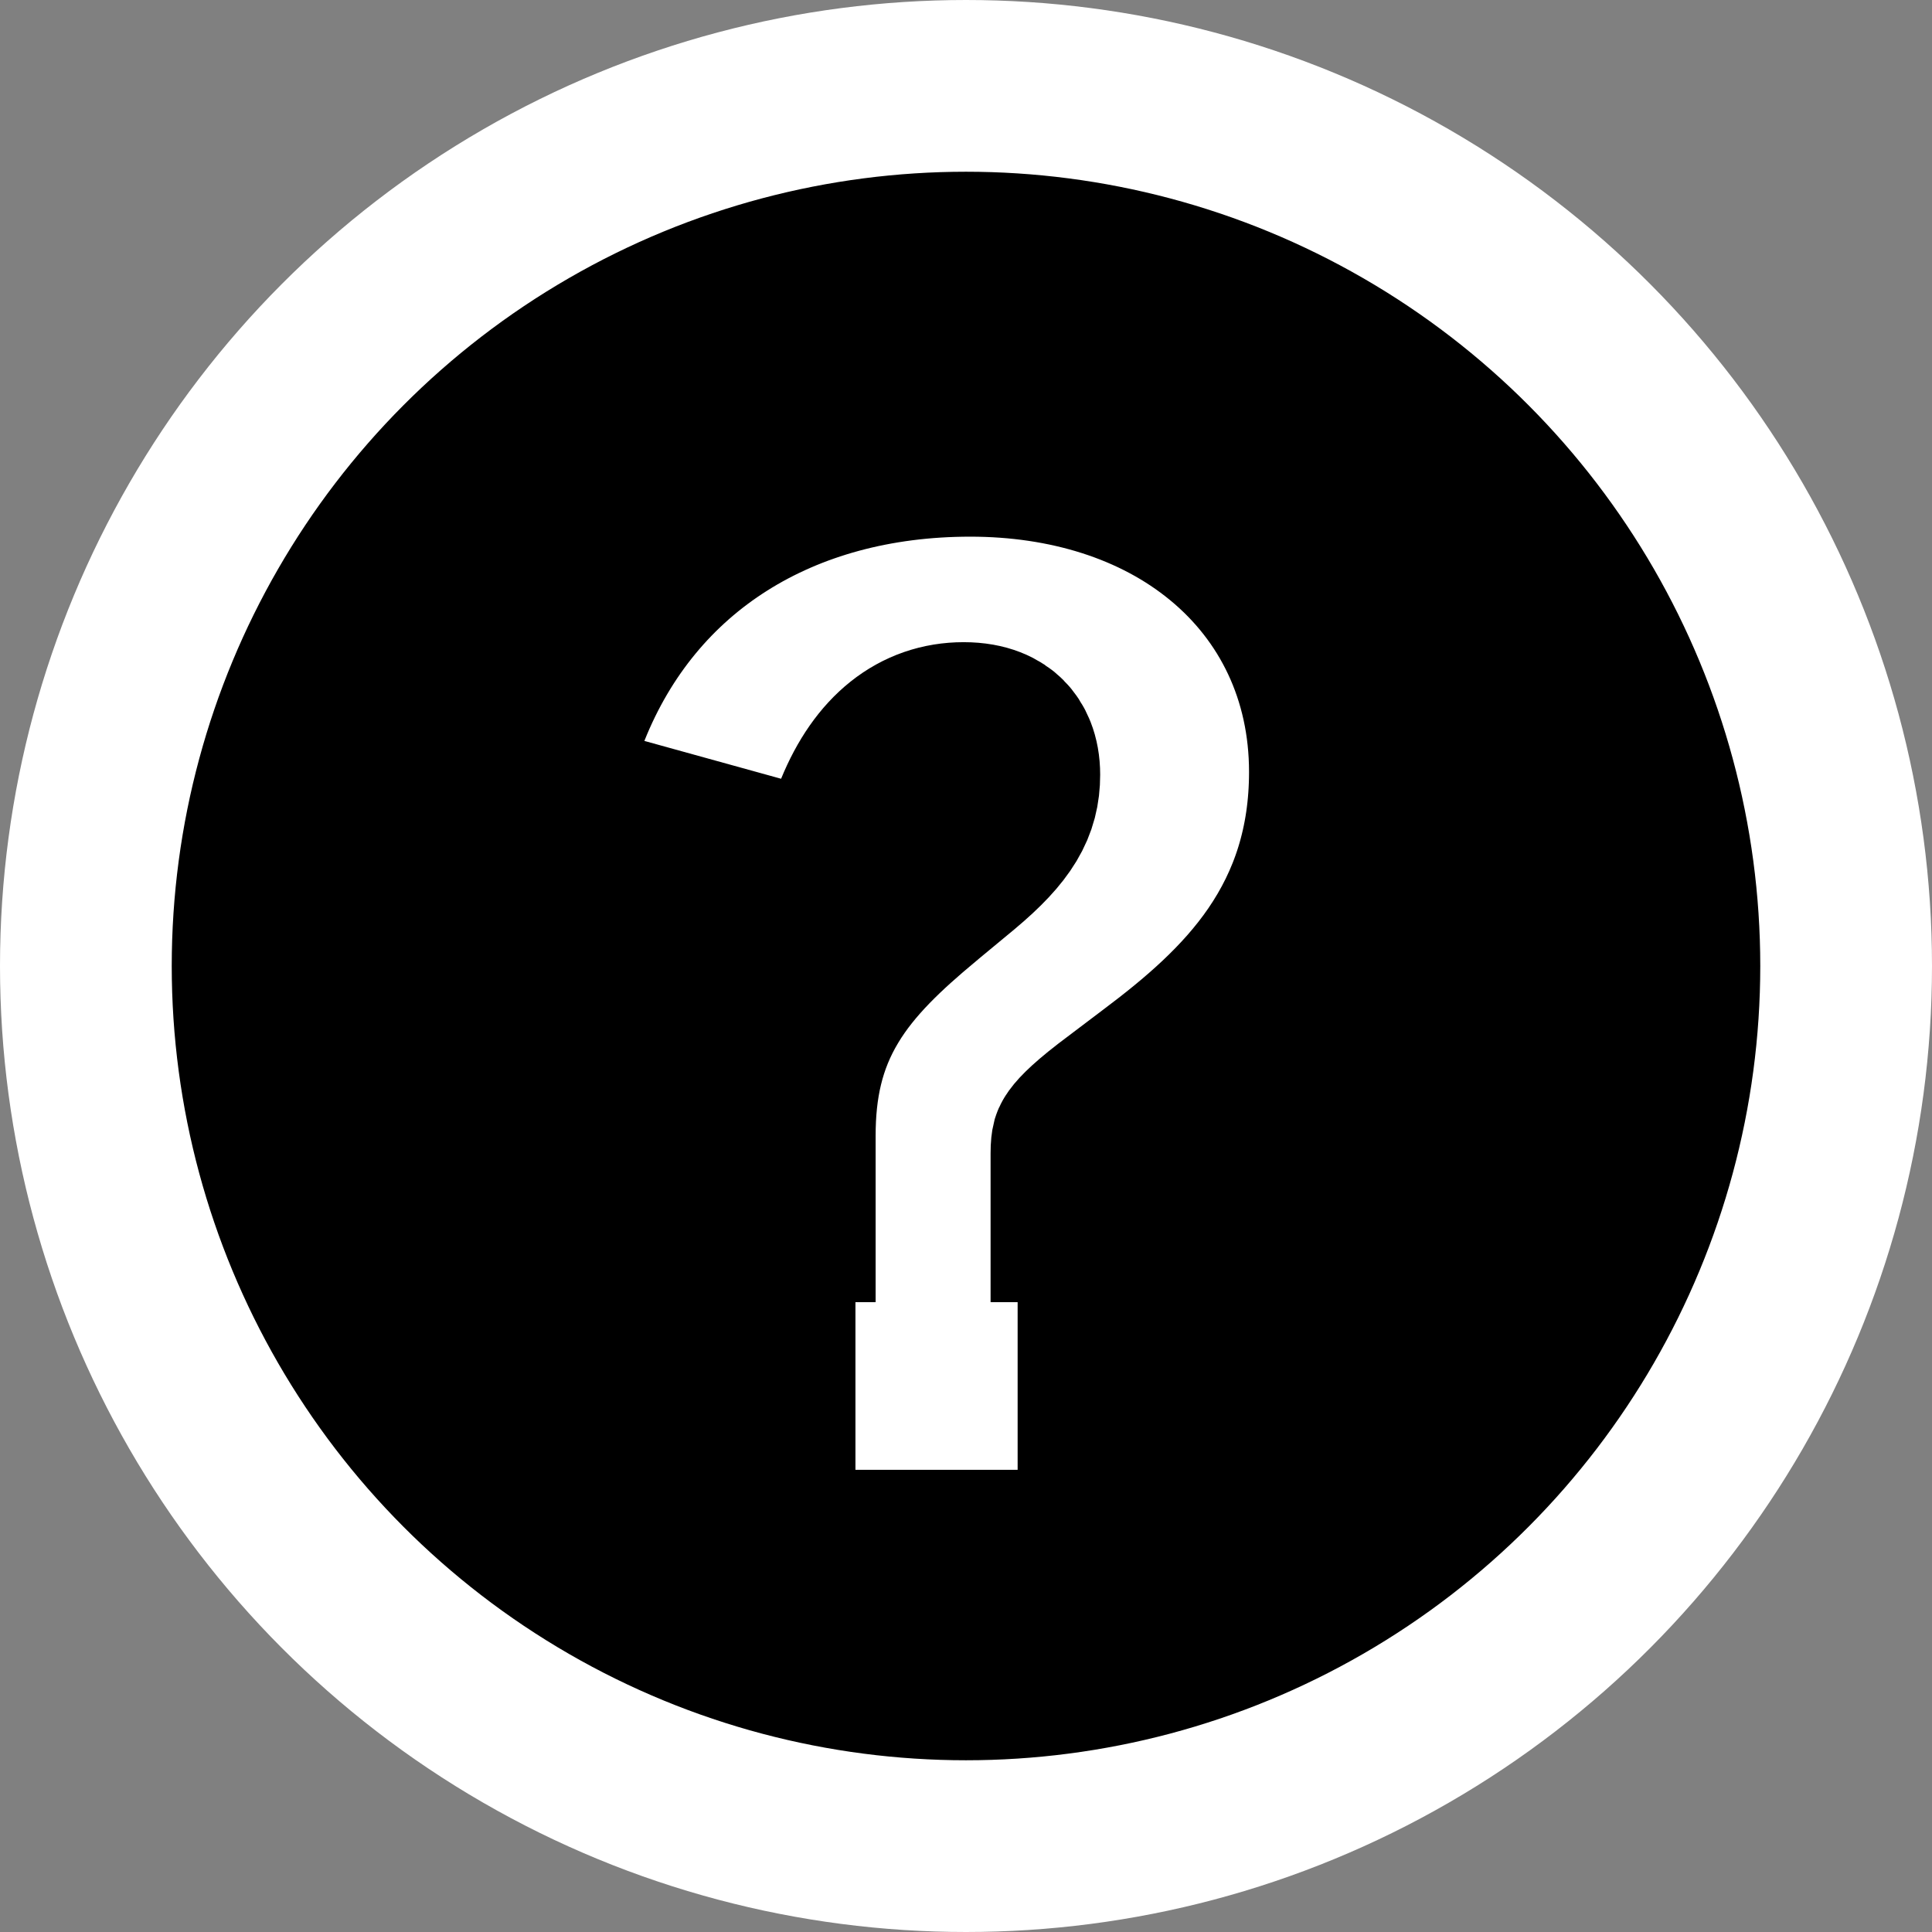
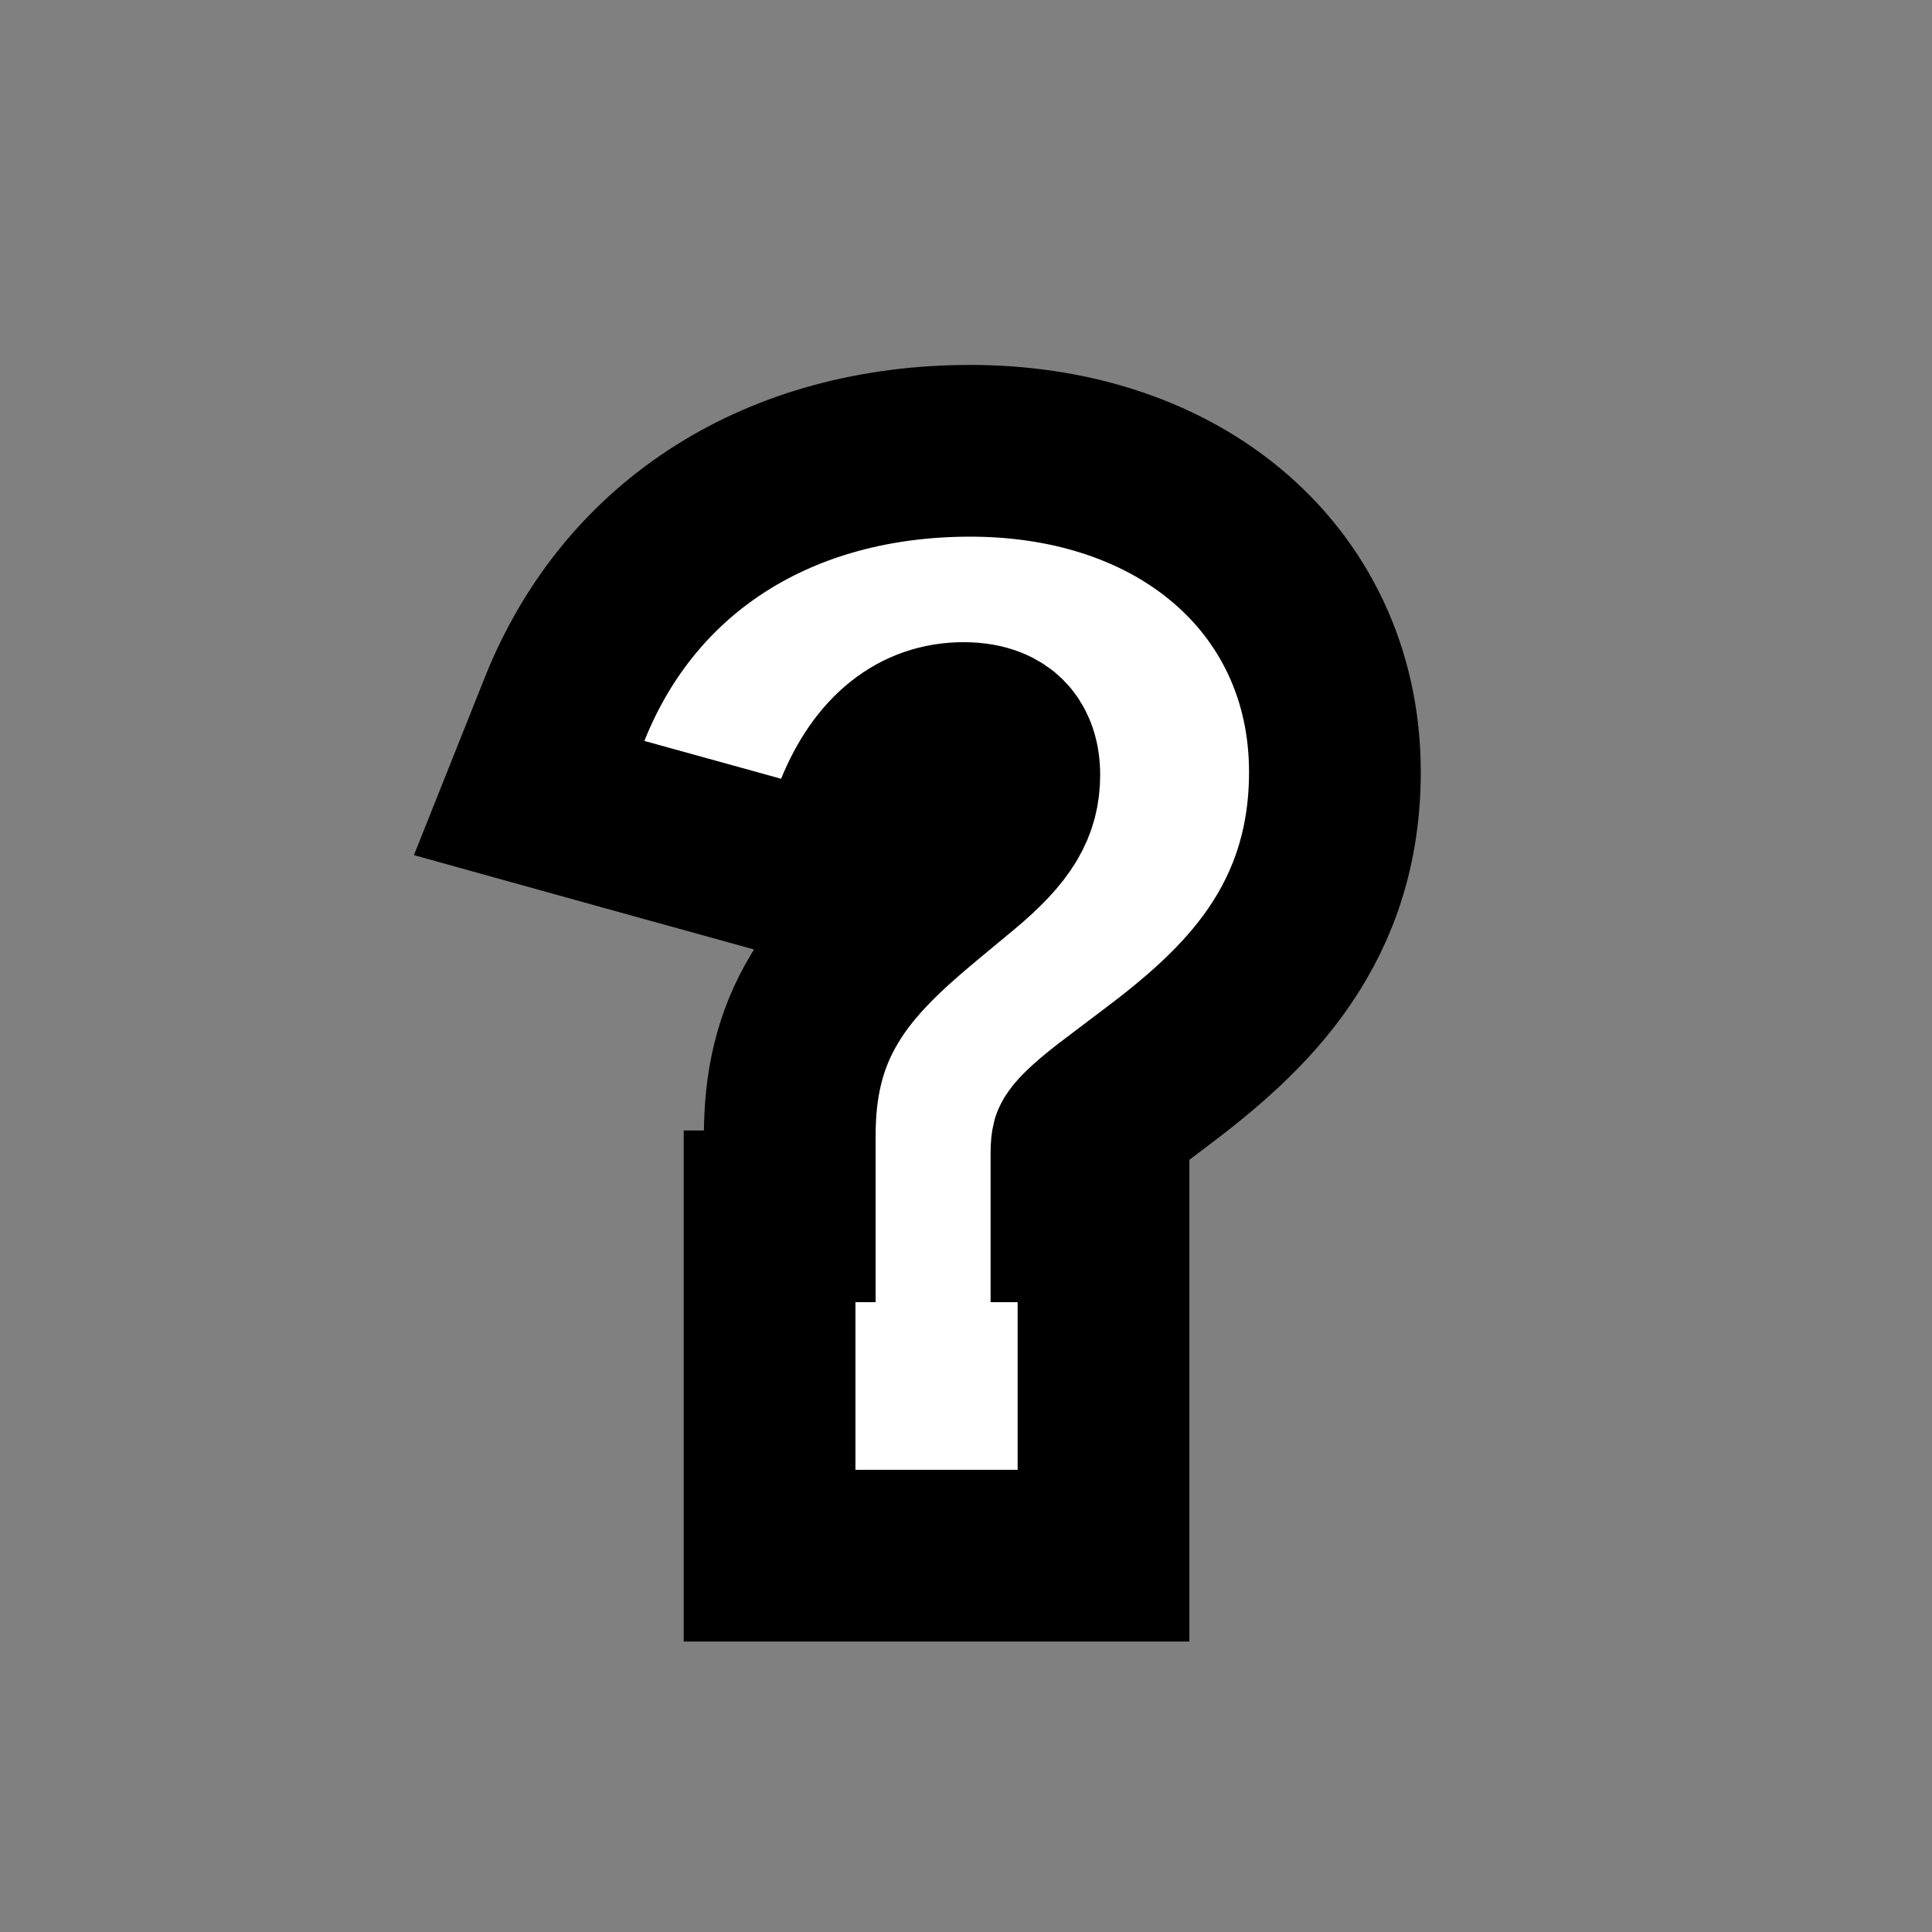
<svg xmlns="http://www.w3.org/2000/svg" width="18" height="18" viewBox="0 0 18 18" fill="none">
  <rect x="0" y="0" width="18" height="18" fill="#808080" stroke="none" />
-   <circle cx="9" cy="9" r="8.2" fill="black" stroke="white" stroke-width="1.6" />
  <path d="M10.029 11.332H10.281V14.494H7.17V11.332H7.358V10.582C7.358 10.117 7.443 9.7 7.685 9.3C7.907 8.931 8.231 8.632 8.579 8.342L8.581 8.34L8.942 8.041C9.335 7.712 9.45 7.499 9.45 7.218C9.45 7.054 9.396 6.956 9.341 6.901C9.288 6.848 9.182 6.783 8.978 6.783C8.566 6.783 8.23 7.039 8.017 7.56L7.747 8.216L7.062 8.026L5.79 7.674L4.93 7.435L5.261 6.605C5.875 5.069 7.279 4.2 9.04 4.2C9.934 4.2 10.775 4.451 11.409 4.973C12.057 5.506 12.437 6.282 12.437 7.192C12.437 7.87 12.249 8.431 11.918 8.914C11.603 9.374 11.178 9.732 10.758 10.047L10.347 10.358C10.119 10.534 10.058 10.613 10.041 10.641C10.037 10.647 10.037 10.648 10.036 10.651C10.034 10.659 10.029 10.685 10.029 10.745V11.332Z" fill="white" stroke="black" stroke-width="1.6" />
</svg>